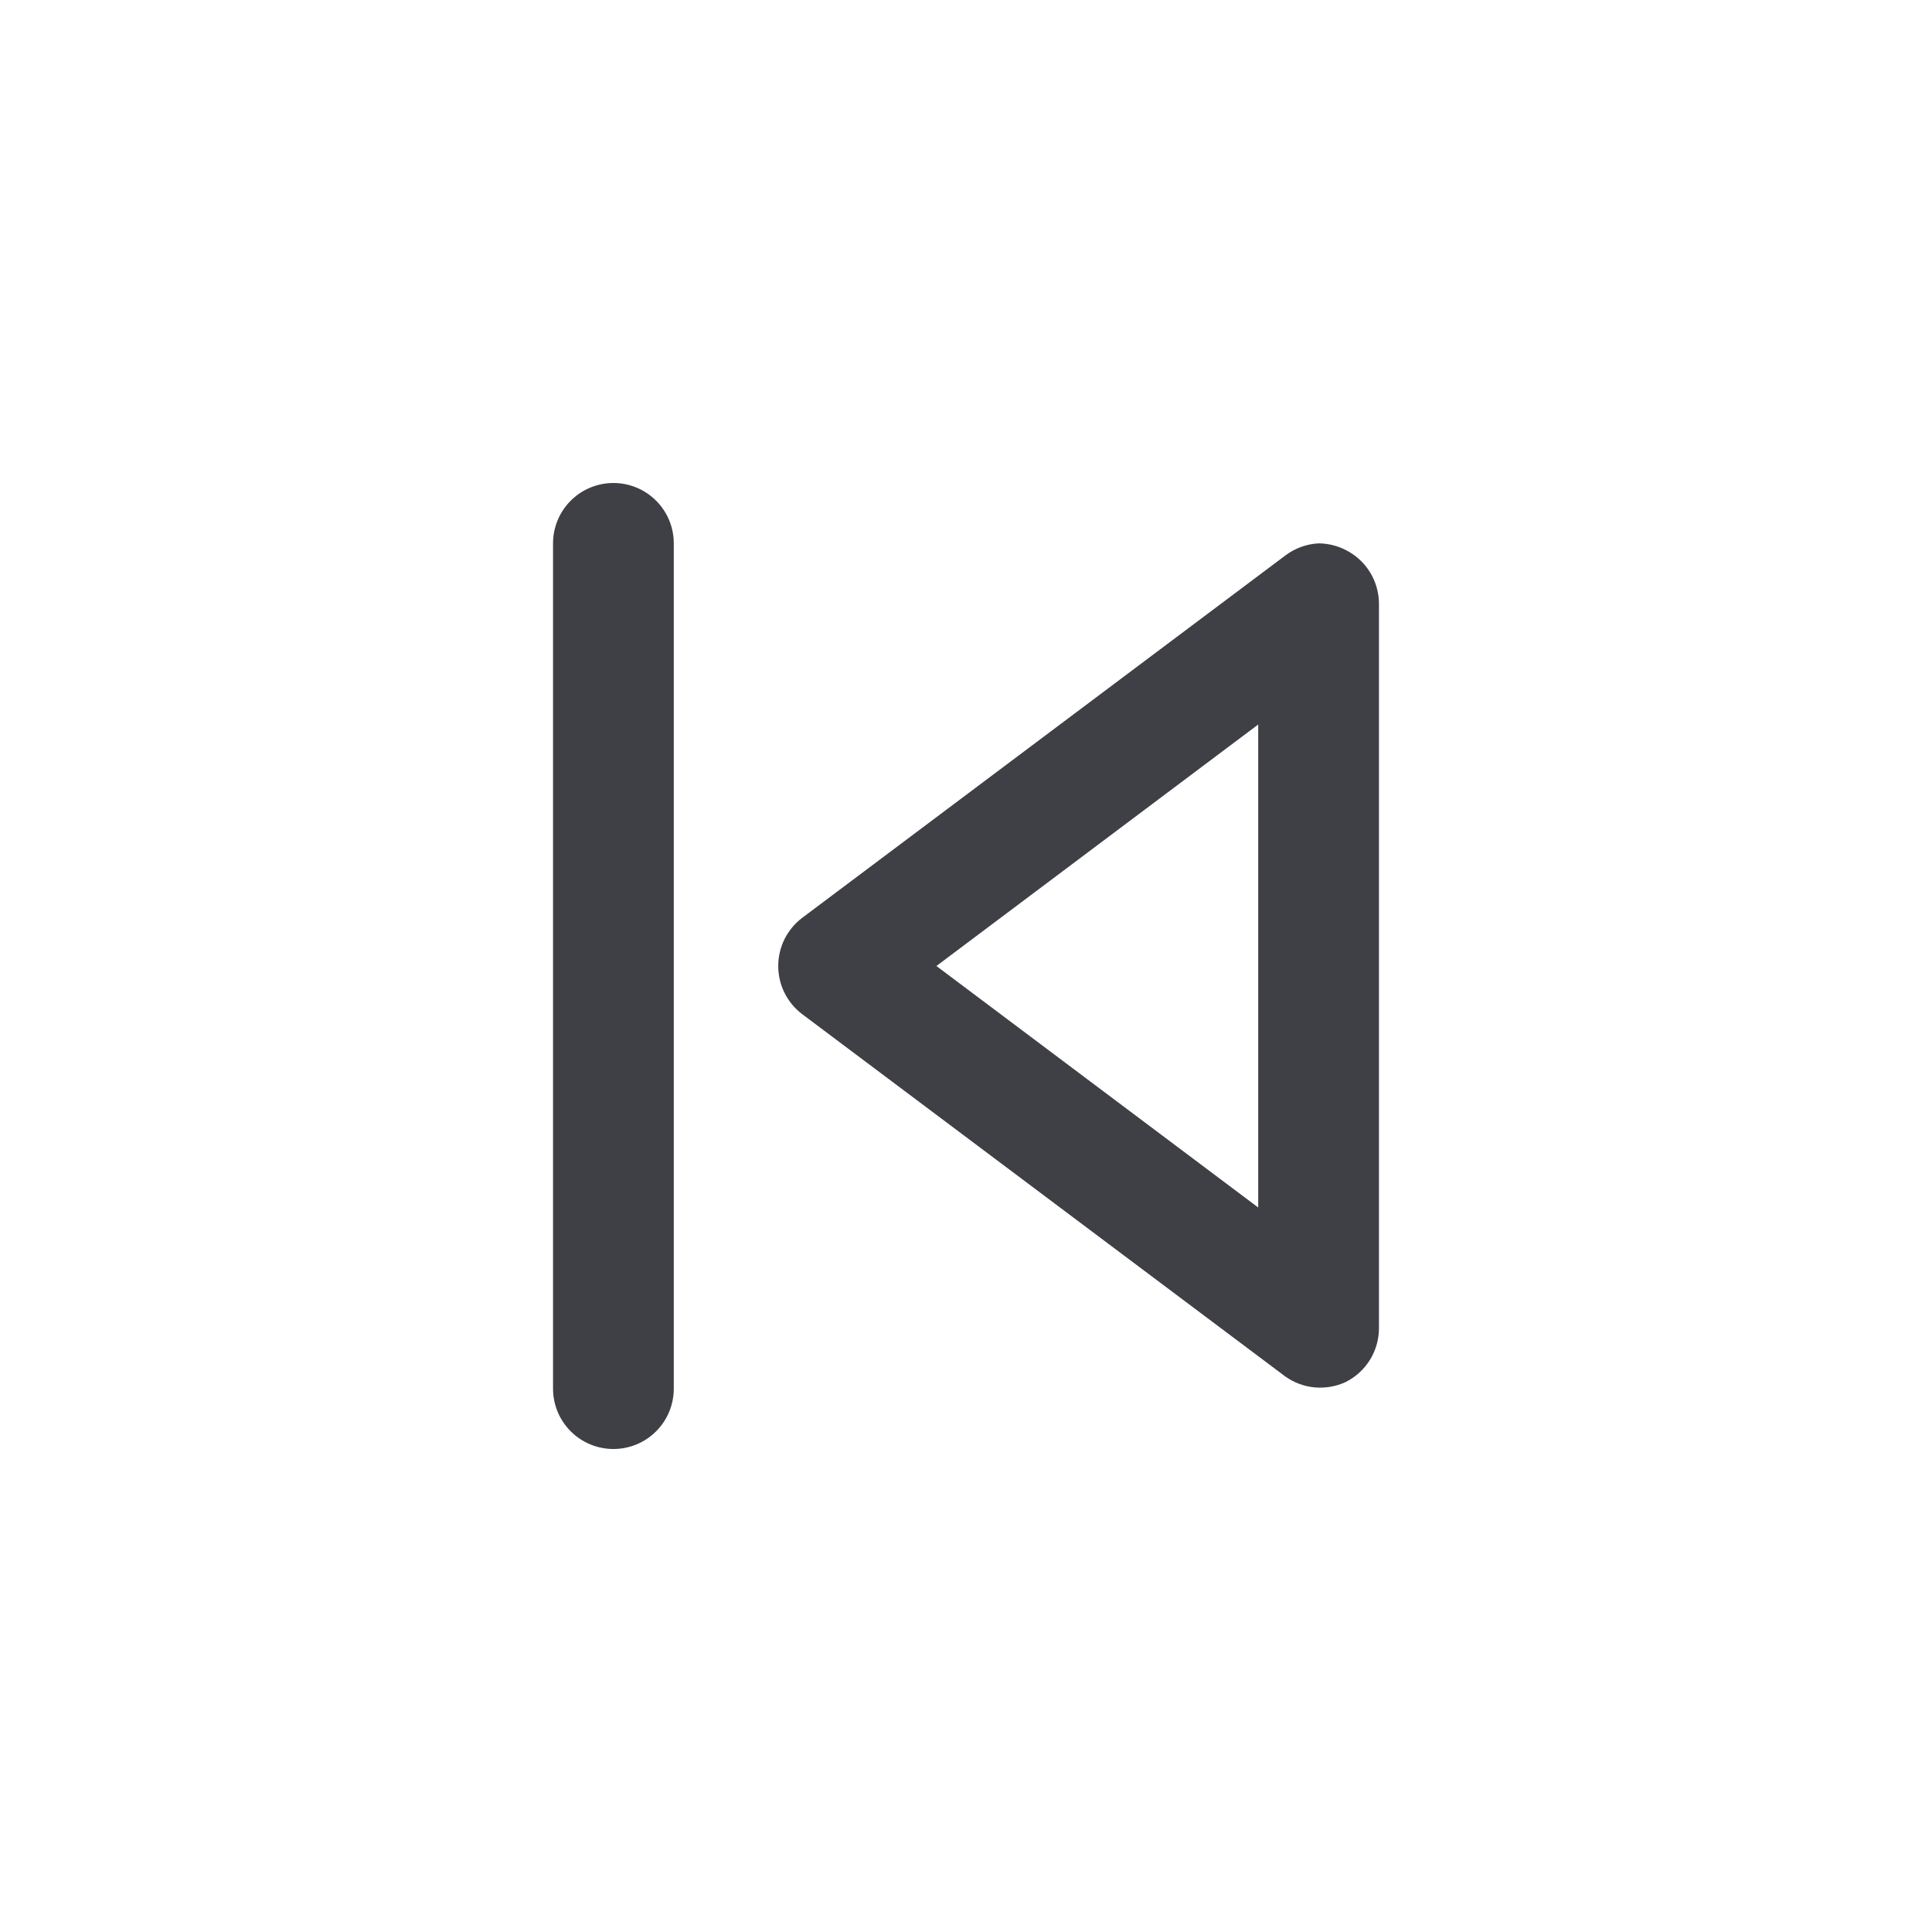
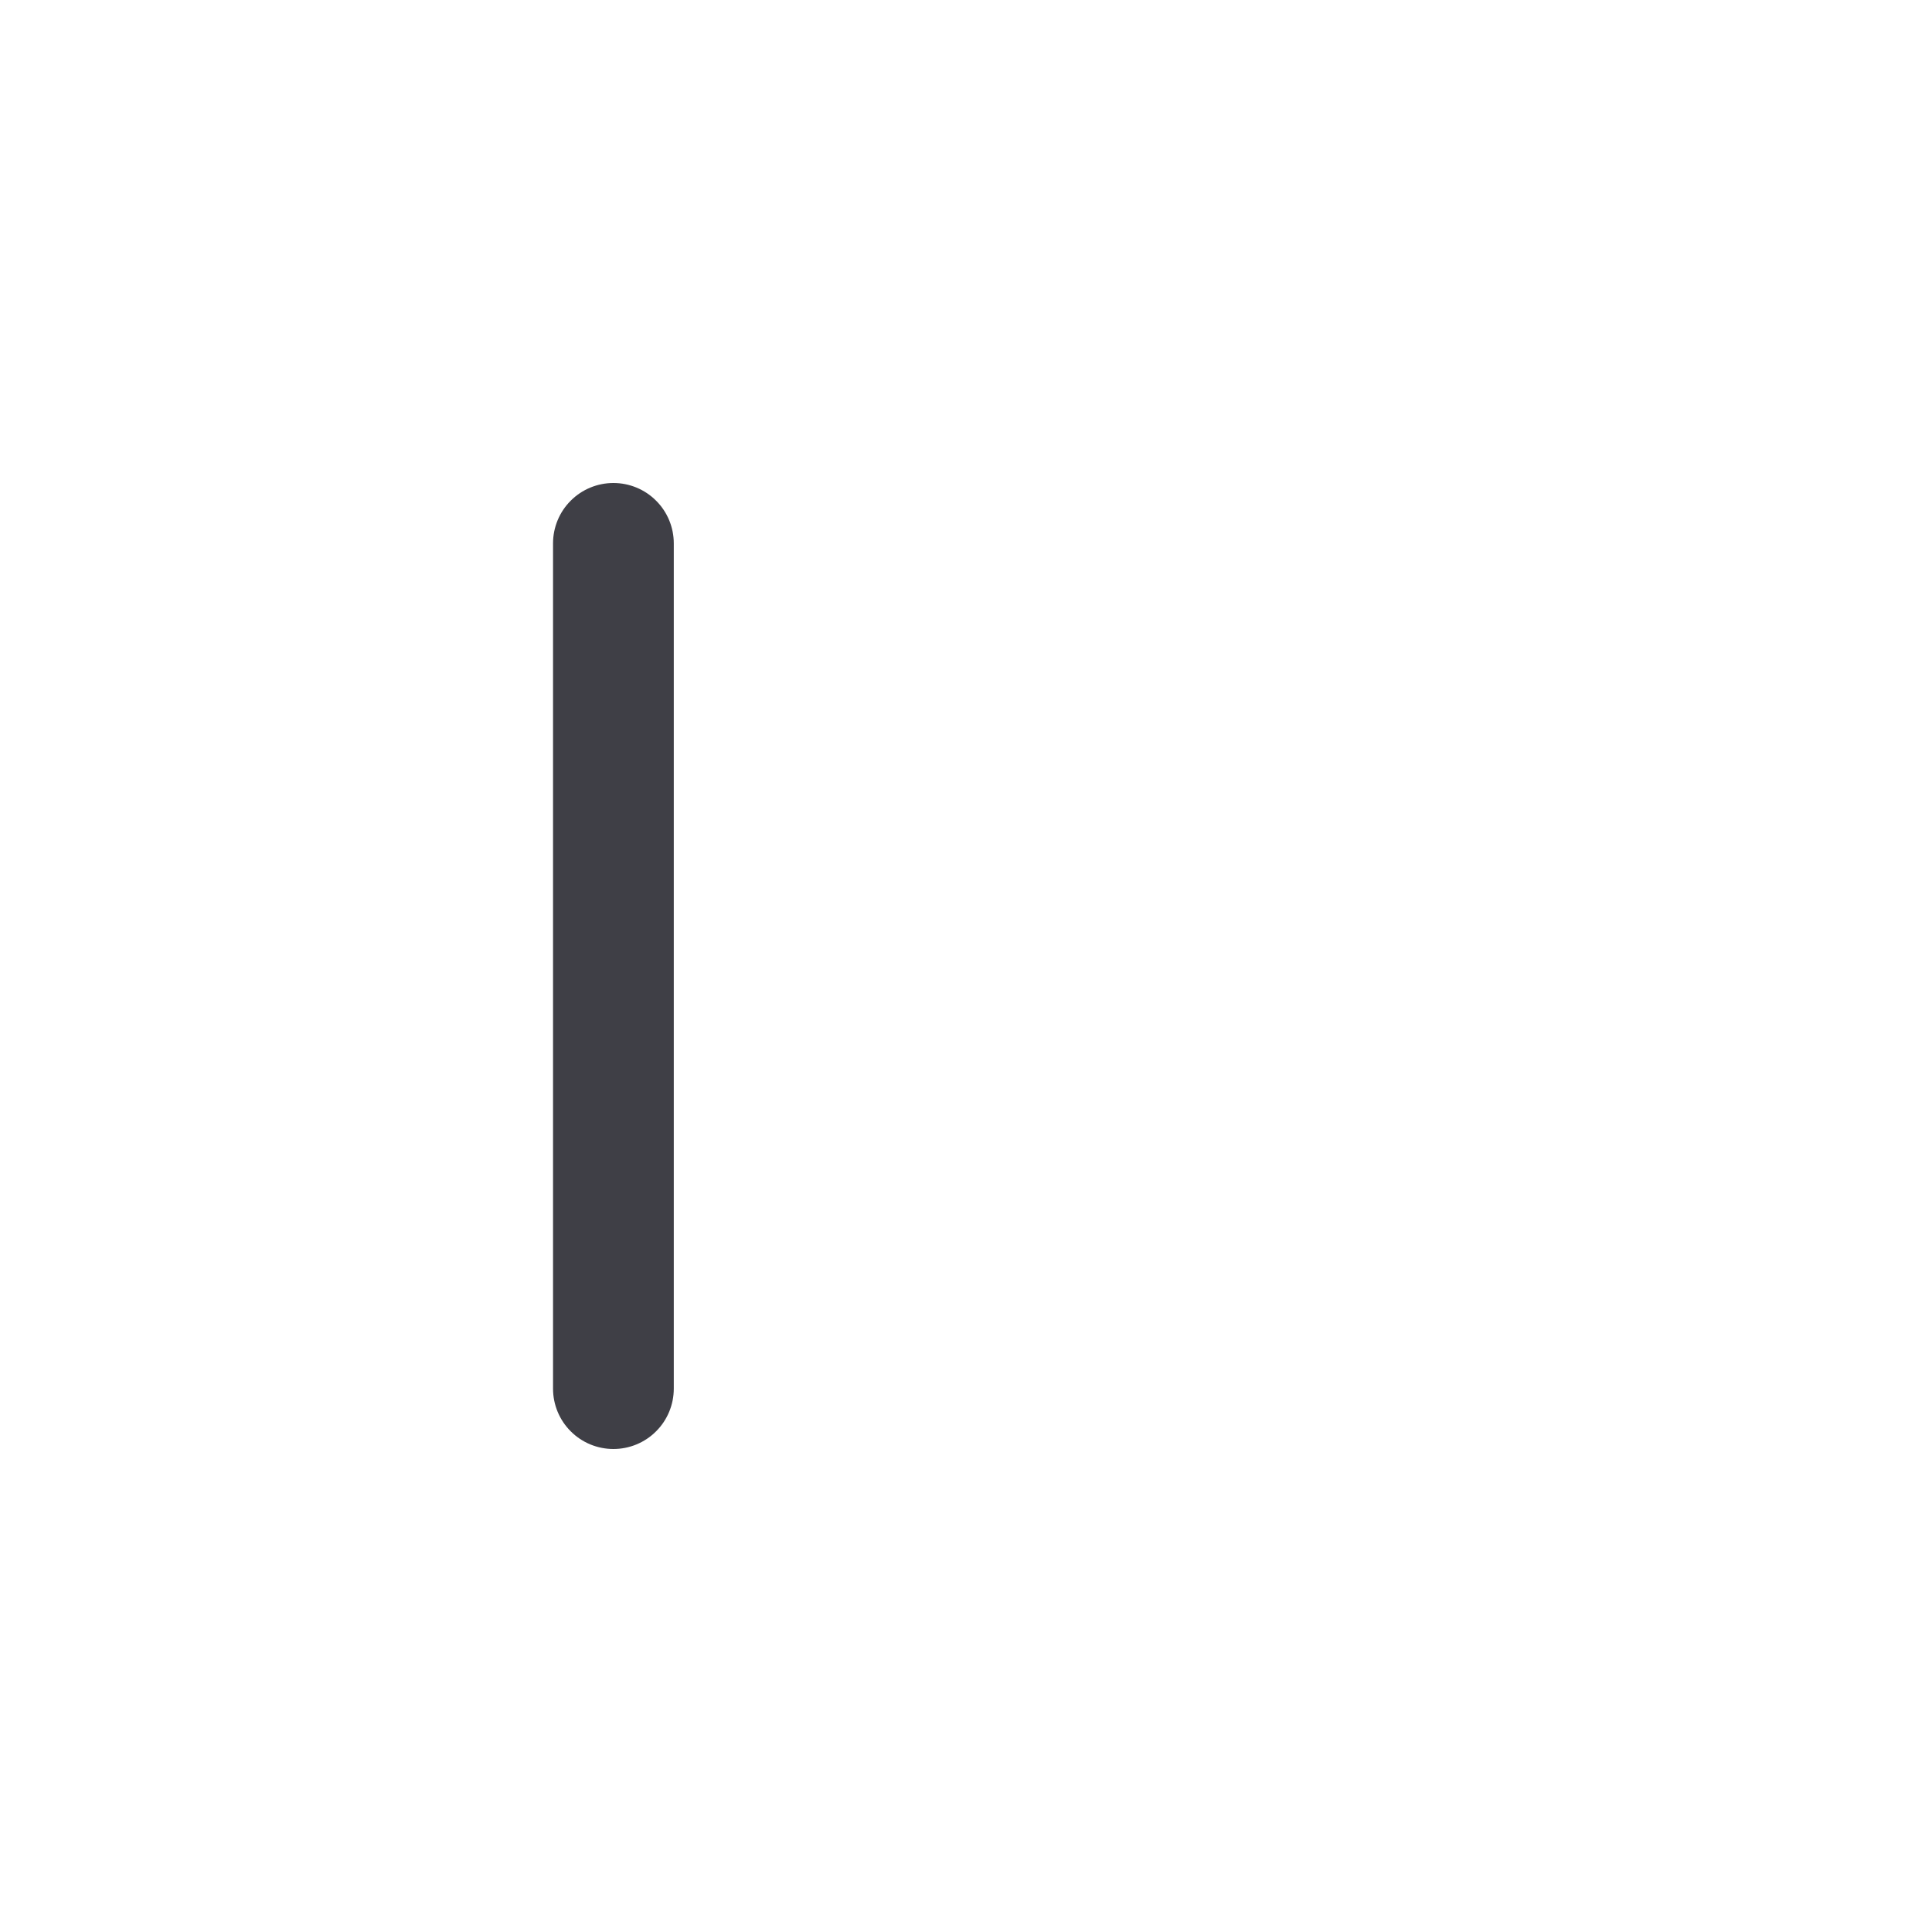
<svg xmlns="http://www.w3.org/2000/svg" width="32" height="32" viewBox="0 0 32 32" fill="none">
-   <path d="M21.84 9C21.997 9.001 22.151 9.039 22.29 9.11C22.455 9.193 22.594 9.32 22.691 9.477C22.788 9.634 22.839 9.815 22.84 10L22.84 22C22.839 22.185 22.788 22.366 22.691 22.523C22.594 22.68 22.455 22.807 22.29 22.89C22.13 22.965 21.953 22.995 21.778 22.98C21.602 22.964 21.434 22.902 21.29 22.8L13.29 16.8C13.166 16.707 13.065 16.586 12.995 16.447C12.926 16.308 12.89 16.155 12.89 16C12.89 15.845 12.926 15.692 12.995 15.553C13.065 15.414 13.166 15.293 13.29 15.2L21.29 9.2C21.449 9.08 21.641 9.01 21.84 9ZM20.84 20L20.84 12L15.51 16L20.84 20Z" fill="#3F3F46" />
  <path d="M10.16 8C10.425 8 10.68 8.105 10.867 8.293C11.055 8.48 11.16 8.735 11.16 9L11.16 23C11.16 23.265 11.055 23.52 10.867 23.707C10.68 23.895 10.425 24 10.16 24C9.895 24 9.64 23.895 9.453 23.707C9.265 23.52 9.16 23.265 9.16 23L9.16 9C9.16 8.735 9.265 8.48 9.453 8.293C9.64 8.105 9.895 8 10.16 8Z" fill="#3F3F46" />
</svg>